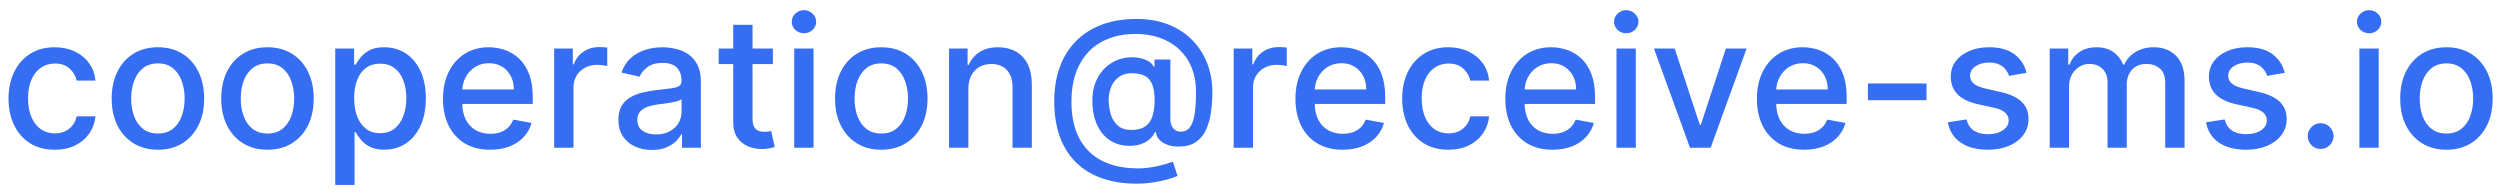
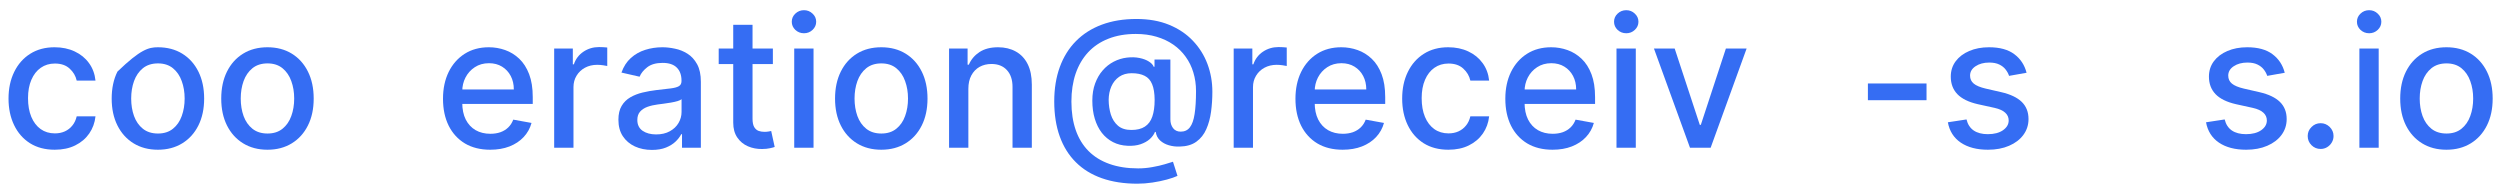
<svg xmlns="http://www.w3.org/2000/svg" width="220" height="17" viewBox="0 0 220 17" fill="none">
  <path d="M4.818 13.176C3.973 13.176 3.246 12.985 2.636 12.602C2.03 12.216 1.564 11.683 1.239 11.005C0.913 10.327 0.75 9.551 0.75 8.676C0.75 7.79 0.917 7.007 1.25 6.329C1.583 5.647 2.053 5.115 2.659 4.733C3.265 4.35 3.979 4.159 4.801 4.159C5.464 4.159 6.055 4.282 6.574 4.528C7.093 4.771 7.511 5.111 7.83 5.551C8.152 5.99 8.343 6.504 8.403 7.091H6.75C6.659 6.682 6.451 6.329 6.125 6.034C5.803 5.738 5.371 5.591 4.83 5.591C4.356 5.591 3.941 5.716 3.585 5.966C3.233 6.212 2.958 6.564 2.761 7.022C2.564 7.477 2.466 8.015 2.466 8.636C2.466 9.272 2.562 9.822 2.756 10.284C2.949 10.746 3.222 11.104 3.574 11.358C3.93 11.611 4.348 11.738 4.83 11.738C5.152 11.738 5.443 11.68 5.705 11.562C5.97 11.441 6.191 11.269 6.369 11.045C6.551 10.822 6.678 10.553 6.75 10.238H8.403C8.343 10.803 8.159 11.307 7.852 11.75C7.545 12.193 7.134 12.541 6.619 12.795C6.108 13.049 5.508 13.176 4.818 13.176Z" fill="#356DF3" />
-   <path d="M13.896 13.176C13.078 13.176 12.364 12.988 11.754 12.613C11.144 12.238 10.671 11.714 10.334 11.04C9.997 10.365 9.828 9.577 9.828 8.676C9.828 7.771 9.997 6.979 10.334 6.301C10.671 5.623 11.144 5.096 11.754 4.721C12.364 4.346 13.078 4.159 13.896 4.159C14.714 4.159 15.428 4.346 16.038 4.721C16.648 5.096 17.122 5.623 17.459 6.301C17.796 6.979 17.965 7.771 17.965 8.676C17.965 9.577 17.796 10.365 17.459 11.04C17.122 11.714 16.648 12.238 16.038 12.613C15.428 12.988 14.714 13.176 13.896 13.176ZM13.902 11.75C14.432 11.75 14.872 11.61 15.22 11.329C15.569 11.049 15.826 10.676 15.993 10.21C16.163 9.744 16.249 9.231 16.249 8.67C16.249 8.113 16.163 7.602 15.993 7.136C15.826 6.666 15.569 6.29 15.22 6.005C14.872 5.721 14.432 5.579 13.902 5.579C13.368 5.579 12.925 5.721 12.572 6.005C12.224 6.29 11.964 6.666 11.794 7.136C11.627 7.602 11.544 8.113 11.544 8.67C11.544 9.231 11.627 9.744 11.794 10.21C11.964 10.676 12.224 11.049 12.572 11.329C12.925 11.61 13.368 11.75 13.902 11.75Z" fill="#356DF3" />
+   <path d="M13.896 13.176C13.078 13.176 12.364 12.988 11.754 12.613C11.144 12.238 10.671 11.714 10.334 11.04C9.997 10.365 9.828 9.577 9.828 8.676C9.828 7.771 9.997 6.979 10.334 6.301C12.364 4.346 13.078 4.159 13.896 4.159C14.714 4.159 15.428 4.346 16.038 4.721C16.648 5.096 17.122 5.623 17.459 6.301C17.796 6.979 17.965 7.771 17.965 8.676C17.965 9.577 17.796 10.365 17.459 11.04C17.122 11.714 16.648 12.238 16.038 12.613C15.428 12.988 14.714 13.176 13.896 13.176ZM13.902 11.75C14.432 11.75 14.872 11.61 15.22 11.329C15.569 11.049 15.826 10.676 15.993 10.21C16.163 9.744 16.249 9.231 16.249 8.67C16.249 8.113 16.163 7.602 15.993 7.136C15.826 6.666 15.569 6.29 15.22 6.005C14.872 5.721 14.432 5.579 13.902 5.579C13.368 5.579 12.925 5.721 12.572 6.005C12.224 6.29 11.964 6.666 11.794 7.136C11.627 7.602 11.544 8.113 11.544 8.67C11.544 9.231 11.627 9.744 11.794 10.21C11.964 10.676 12.224 11.049 12.572 11.329C12.925 11.61 13.368 11.75 13.902 11.75Z" fill="#356DF3" />
  <path d="M23.537 13.176C22.719 13.176 22.005 12.988 21.395 12.613C20.785 12.238 20.312 11.714 19.974 11.04C19.637 10.365 19.469 9.577 19.469 8.676C19.469 7.771 19.637 6.979 19.974 6.301C20.312 5.623 20.785 5.096 21.395 4.721C22.005 4.346 22.719 4.159 23.537 4.159C24.355 4.159 25.069 4.346 25.679 4.721C26.289 5.096 26.762 5.623 27.099 6.301C27.437 6.979 27.605 7.771 27.605 8.676C27.605 9.577 27.437 10.365 27.099 11.04C26.762 11.714 26.289 12.238 25.679 12.613C25.069 12.988 24.355 13.176 23.537 13.176ZM23.543 11.75C24.073 11.75 24.512 11.61 24.861 11.329C25.209 11.049 25.467 10.676 25.634 10.21C25.804 9.744 25.889 9.231 25.889 8.67C25.889 8.113 25.804 7.602 25.634 7.136C25.467 6.666 25.209 6.29 24.861 6.005C24.512 5.721 24.073 5.579 23.543 5.579C23.009 5.579 22.565 5.721 22.213 6.005C21.865 6.29 21.605 6.666 21.435 7.136C21.268 7.602 21.185 8.113 21.185 8.67C21.185 9.231 21.268 9.744 21.435 10.21C21.605 10.676 21.865 11.049 22.213 11.329C22.565 11.61 23.009 11.75 23.543 11.75Z" fill="#356DF3" />
-   <path d="M29.501 16.273V4.272H31.16V5.687H31.303C31.401 5.505 31.543 5.295 31.729 5.057C31.914 4.818 32.172 4.61 32.501 4.432C32.831 4.25 33.267 4.159 33.808 4.159C34.513 4.159 35.142 4.337 35.695 4.693C36.248 5.049 36.681 5.562 36.996 6.233C37.314 6.903 37.473 7.71 37.473 8.653C37.473 9.596 37.316 10.405 37.001 11.079C36.687 11.75 36.255 12.267 35.706 12.63C35.157 12.99 34.53 13.17 33.825 13.17C33.295 13.17 32.861 13.081 32.524 12.903C32.191 12.725 31.93 12.517 31.74 12.278C31.551 12.04 31.405 11.827 31.303 11.642H31.2V16.273H29.501ZM31.166 8.636C31.166 9.25 31.255 9.788 31.433 10.25C31.611 10.712 31.869 11.074 32.206 11.335C32.543 11.592 32.956 11.721 33.445 11.721C33.952 11.721 34.376 11.587 34.717 11.318C35.058 11.045 35.316 10.676 35.49 10.21C35.668 9.744 35.757 9.219 35.757 8.636C35.757 8.06 35.67 7.543 35.496 7.085C35.325 6.627 35.068 6.265 34.723 6C34.382 5.735 33.956 5.602 33.445 5.602C32.952 5.602 32.535 5.729 32.195 5.983C31.858 6.236 31.602 6.591 31.428 7.045C31.253 7.5 31.166 8.03 31.166 8.636Z" fill="#356DF3" />
  <path d="M43.138 13.176C42.278 13.176 41.537 12.992 40.916 12.625C40.299 12.254 39.822 11.733 39.484 11.062C39.151 10.388 38.984 9.598 38.984 8.693C38.984 7.799 39.151 7.011 39.484 6.329C39.822 5.647 40.291 5.115 40.894 4.733C41.499 4.35 42.208 4.159 43.019 4.159C43.511 4.159 43.988 4.24 44.45 4.403C44.912 4.566 45.327 4.822 45.695 5.17C46.062 5.519 46.352 5.971 46.564 6.528C46.776 7.081 46.882 7.754 46.882 8.545V9.147H39.945V7.875H45.217C45.217 7.428 45.126 7.032 44.945 6.687C44.763 6.339 44.507 6.064 44.178 5.863C43.852 5.663 43.469 5.562 43.03 5.562C42.553 5.562 42.136 5.68 41.78 5.915C41.428 6.146 41.155 6.449 40.962 6.824C40.772 7.195 40.678 7.598 40.678 8.034V9.028C40.678 9.611 40.78 10.108 40.984 10.517C41.193 10.926 41.483 11.238 41.854 11.454C42.225 11.666 42.659 11.773 43.155 11.773C43.477 11.773 43.77 11.727 44.035 11.636C44.301 11.541 44.53 11.401 44.723 11.216C44.916 11.03 45.064 10.801 45.166 10.528L46.774 10.818C46.645 11.291 46.414 11.706 46.081 12.062C45.751 12.415 45.337 12.689 44.837 12.886C44.34 13.079 43.774 13.176 43.138 13.176Z" fill="#356DF3" />
  <path d="M48.767 13V4.272H50.409V5.659H50.5C50.659 5.189 50.939 4.82 51.341 4.551C51.746 4.278 52.205 4.142 52.716 4.142C52.822 4.142 52.947 4.146 53.091 4.153C53.239 4.161 53.354 4.17 53.438 4.182V5.807C53.369 5.788 53.248 5.767 53.074 5.744C52.9 5.718 52.725 5.704 52.551 5.704C52.15 5.704 51.792 5.79 51.477 5.96C51.167 6.127 50.92 6.36 50.739 6.659C50.557 6.954 50.466 7.291 50.466 7.67V13H48.767Z" fill="#356DF3" />
  <path d="M57.369 13.193C56.816 13.193 56.316 13.091 55.869 12.886C55.422 12.678 55.068 12.377 54.807 11.983C54.549 11.589 54.42 11.106 54.42 10.534C54.42 10.041 54.515 9.636 54.705 9.318C54.894 9 55.15 8.748 55.472 8.562C55.794 8.377 56.153 8.236 56.551 8.142C56.949 8.047 57.354 7.975 57.767 7.926C58.29 7.865 58.714 7.816 59.04 7.778C59.365 7.736 59.602 7.67 59.75 7.579C59.898 7.488 59.972 7.341 59.972 7.136V7.096C59.972 6.6 59.831 6.216 59.551 5.943C59.275 5.67 58.862 5.534 58.312 5.534C57.74 5.534 57.29 5.661 56.96 5.915C56.635 6.165 56.409 6.443 56.284 6.75L54.688 6.386C54.877 5.856 55.153 5.428 55.517 5.102C55.885 4.772 56.307 4.534 56.784 4.386C57.261 4.235 57.763 4.159 58.29 4.159C58.638 4.159 59.008 4.2 59.398 4.284C59.792 4.363 60.159 4.511 60.5 4.727C60.845 4.943 61.127 5.252 61.347 5.653C61.566 6.051 61.676 6.568 61.676 7.204V13H60.017V11.807H59.949C59.839 12.026 59.674 12.242 59.455 12.454C59.235 12.666 58.953 12.842 58.608 12.983C58.263 13.123 57.85 13.193 57.369 13.193ZM57.739 11.829C58.208 11.829 58.61 11.736 58.943 11.551C59.28 11.365 59.536 11.123 59.71 10.824C59.888 10.521 59.977 10.197 59.977 9.852V8.727C59.917 8.788 59.799 8.844 59.625 8.897C59.455 8.947 59.26 8.99 59.04 9.028C58.82 9.062 58.606 9.094 58.398 9.125C58.189 9.151 58.015 9.174 57.875 9.193C57.545 9.235 57.244 9.305 56.972 9.403C56.703 9.502 56.487 9.644 56.324 9.829C56.165 10.011 56.085 10.254 56.085 10.557C56.085 10.977 56.24 11.295 56.551 11.511C56.862 11.723 57.258 11.829 57.739 11.829Z" fill="#356DF3" />
  <path d="M68.013 4.272V5.636H63.246V4.272H68.013ZM64.524 2.182H66.223V10.437C66.223 10.767 66.272 11.015 66.371 11.182C66.469 11.344 66.596 11.456 66.751 11.517C66.91 11.574 67.083 11.602 67.269 11.602C67.405 11.602 67.524 11.592 67.626 11.574C67.729 11.555 67.808 11.54 67.865 11.528L68.172 12.932C68.073 12.969 67.933 13.007 67.751 13.045C67.57 13.087 67.342 13.11 67.07 13.113C66.623 13.121 66.206 13.041 65.82 12.875C65.433 12.708 65.121 12.45 64.882 12.102C64.644 11.754 64.524 11.316 64.524 10.79V2.182Z" fill="#356DF3" />
  <path d="M69.892 13V4.272H71.591V13H69.892ZM70.75 2.926C70.454 2.926 70.201 2.827 69.989 2.63C69.78 2.43 69.676 2.191 69.676 1.915C69.676 1.634 69.78 1.396 69.989 1.199C70.201 0.998 70.454 0.897 70.75 0.897C71.046 0.897 71.297 0.998 71.506 1.199C71.718 1.396 71.824 1.634 71.824 1.915C71.824 2.191 71.718 2.43 71.506 2.63C71.297 2.827 71.046 2.926 70.75 2.926Z" fill="#356DF3" />
  <path d="M77.553 13.176C76.734 13.176 76.02 12.988 75.41 12.613C74.801 12.238 74.327 11.714 73.99 11.04C73.653 10.365 73.484 9.577 73.484 8.676C73.484 7.771 73.653 6.979 73.99 6.301C74.327 5.623 74.801 5.096 75.41 4.721C76.02 4.346 76.734 4.159 77.553 4.159C78.371 4.159 79.085 4.346 79.695 4.721C80.305 5.096 80.778 5.623 81.115 6.301C81.452 6.979 81.621 7.771 81.621 8.676C81.621 9.577 81.452 10.365 81.115 11.04C80.778 11.714 80.305 12.238 79.695 12.613C79.085 12.988 78.371 13.176 77.553 13.176ZM77.558 11.75C78.088 11.75 78.528 11.61 78.876 11.329C79.225 11.049 79.483 10.676 79.649 10.21C79.82 9.744 79.905 9.231 79.905 8.67C79.905 8.113 79.82 7.602 79.649 7.136C79.483 6.666 79.225 6.29 78.876 6.005C78.528 5.721 78.088 5.579 77.558 5.579C77.024 5.579 76.581 5.721 76.229 6.005C75.88 6.29 75.621 6.666 75.45 7.136C75.284 7.602 75.2 8.113 75.2 8.67C75.2 9.231 75.284 9.744 75.45 10.21C75.621 10.676 75.88 11.049 76.229 11.329C76.581 11.61 77.024 11.75 77.558 11.75Z" fill="#356DF3" />
  <path d="M85.216 7.818V13H83.517V4.272H85.148V5.693H85.256C85.456 5.231 85.771 4.86 86.199 4.579C86.631 4.299 87.174 4.159 87.829 4.159C88.424 4.159 88.945 4.284 89.392 4.534C89.839 4.78 90.186 5.147 90.432 5.636C90.678 6.125 90.801 6.729 90.801 7.449V13H89.102V7.653C89.102 7.021 88.938 6.526 88.608 6.17C88.278 5.81 87.826 5.63 87.25 5.63C86.856 5.63 86.506 5.716 86.199 5.886C85.896 6.057 85.655 6.307 85.477 6.636C85.303 6.962 85.216 7.356 85.216 7.818Z" fill="#356DF3" />
  <path d="M100.085 16.165C98.911 16.165 97.869 16.003 96.96 15.682C96.055 15.363 95.292 14.894 94.671 14.273C94.049 13.655 93.578 12.898 93.256 12C92.934 11.102 92.773 10.077 92.773 8.926C92.773 7.805 92.936 6.797 93.261 5.903C93.587 5.009 94.061 4.248 94.682 3.619C95.307 2.986 96.066 2.504 96.96 2.17C97.854 1.837 98.869 1.67 100.006 1.67C101.093 1.67 102.051 1.841 102.881 2.182C103.71 2.522 104.407 2.99 104.972 3.585C105.54 4.18 105.968 4.861 106.256 5.63C106.544 6.399 106.688 7.212 106.688 8.068C106.688 8.666 106.65 9.252 106.574 9.824C106.498 10.392 106.358 10.907 106.153 11.369C105.953 11.827 105.661 12.195 105.278 12.471C104.9 12.744 104.407 12.886 103.801 12.898C103.479 12.909 103.167 12.871 102.864 12.784C102.561 12.697 102.303 12.557 102.091 12.363C101.879 12.166 101.75 11.916 101.705 11.613H101.636C101.545 11.837 101.394 12.045 101.182 12.238C100.97 12.428 100.699 12.579 100.369 12.693C100.044 12.803 99.665 12.848 99.233 12.829C98.756 12.81 98.326 12.702 97.943 12.505C97.561 12.308 97.233 12.036 96.96 11.687C96.691 11.339 96.485 10.926 96.341 10.449C96.197 9.971 96.125 9.441 96.125 8.858C96.125 8.297 96.206 7.795 96.369 7.352C96.532 6.905 96.754 6.521 97.034 6.199C97.318 5.873 97.644 5.615 98.011 5.426C98.379 5.236 98.767 5.117 99.176 5.068C99.574 5.022 99.939 5.034 100.273 5.102C100.606 5.17 100.883 5.274 101.102 5.415C101.326 5.555 101.466 5.708 101.523 5.875H101.597V5.238H102.994V10.511C102.994 10.81 103.072 11.064 103.227 11.273C103.386 11.481 103.612 11.585 103.903 11.585C104.248 11.585 104.517 11.458 104.71 11.204C104.907 10.95 105.045 10.56 105.125 10.034C105.208 9.507 105.25 8.833 105.25 8.011C105.25 7.435 105.172 6.894 105.017 6.386C104.866 5.875 104.64 5.413 104.341 5C104.045 4.583 103.682 4.225 103.25 3.926C102.818 3.627 102.326 3.396 101.773 3.233C101.223 3.07 100.616 2.988 99.949 2.988C99.044 2.988 98.239 3.129 97.534 3.409C96.829 3.685 96.235 4.085 95.75 4.608C95.269 5.13 94.903 5.757 94.653 6.488C94.407 7.216 94.284 8.032 94.284 8.937C94.284 9.88 94.411 10.717 94.665 11.449C94.919 12.176 95.294 12.79 95.79 13.29C96.286 13.79 96.9 14.168 97.631 14.426C98.362 14.687 99.204 14.818 100.159 14.818C100.583 14.818 101 14.78 101.409 14.704C101.818 14.632 102.182 14.549 102.5 14.454C102.822 14.363 103.062 14.29 103.222 14.233L103.619 15.477C103.384 15.587 103.072 15.695 102.682 15.801C102.295 15.907 101.875 15.994 101.42 16.062C100.97 16.13 100.525 16.165 100.085 16.165ZM99.562 11.437C100.055 11.437 100.451 11.339 100.75 11.142C101.053 10.945 101.271 10.651 101.403 10.261C101.54 9.867 101.608 9.375 101.608 8.784C101.604 8.208 101.53 7.75 101.386 7.409C101.246 7.064 101.027 6.818 100.727 6.67C100.432 6.519 100.051 6.443 99.585 6.443C99.157 6.443 98.792 6.547 98.489 6.755C98.189 6.964 97.96 7.246 97.801 7.602C97.646 7.958 97.566 8.354 97.562 8.79C97.566 9.248 97.631 9.68 97.756 10.085C97.885 10.486 98.093 10.812 98.381 11.062C98.672 11.312 99.066 11.437 99.562 11.437Z" fill="#356DF3" />
  <path d="M108.564 13V4.272H110.206V5.659H110.297C110.456 5.189 110.736 4.82 111.138 4.551C111.543 4.278 112.001 4.142 112.513 4.142C112.619 4.142 112.744 4.146 112.888 4.153C113.036 4.161 113.151 4.17 113.234 4.182V5.807C113.166 5.788 113.045 5.767 112.871 5.744C112.697 5.718 112.522 5.704 112.348 5.704C111.946 5.704 111.589 5.79 111.274 5.96C110.964 6.127 110.717 6.36 110.536 6.659C110.354 6.954 110.263 7.291 110.263 7.67V13H108.564Z" fill="#356DF3" />
  <path d="M118.153 13.176C117.294 13.176 116.553 12.992 115.932 12.625C115.314 12.254 114.837 11.733 114.5 11.062C114.167 10.388 114 9.598 114 8.693C114 7.799 114.167 7.011 114.5 6.329C114.837 5.647 115.307 5.115 115.909 4.733C116.515 4.35 117.223 4.159 118.034 4.159C118.527 4.159 119.004 4.24 119.466 4.403C119.928 4.566 120.343 4.822 120.71 5.17C121.078 5.519 121.367 5.971 121.58 6.528C121.792 7.081 121.898 7.754 121.898 8.545V9.147H114.96V7.875H120.233C120.233 7.428 120.142 7.032 119.96 6.687C119.778 6.339 119.523 6.064 119.193 5.863C118.867 5.663 118.485 5.562 118.045 5.562C117.568 5.562 117.152 5.68 116.795 5.915C116.443 6.146 116.17 6.449 115.977 6.824C115.788 7.195 115.693 7.598 115.693 8.034V9.028C115.693 9.611 115.795 10.108 116 10.517C116.208 10.926 116.498 11.238 116.869 11.454C117.241 11.666 117.674 11.773 118.17 11.773C118.492 11.773 118.786 11.727 119.051 11.636C119.316 11.541 119.545 11.401 119.739 11.216C119.932 11.03 120.08 10.801 120.182 10.528L121.79 10.818C121.661 11.291 121.43 11.706 121.097 12.062C120.767 12.415 120.352 12.689 119.852 12.886C119.356 13.079 118.79 13.176 118.153 13.176Z" fill="#356DF3" />
  <path d="M127.459 13.176C126.614 13.176 125.887 12.985 125.277 12.602C124.671 12.216 124.205 11.683 123.879 11.005C123.554 10.327 123.391 9.551 123.391 8.676C123.391 7.79 123.557 7.007 123.891 6.329C124.224 5.647 124.694 5.115 125.3 4.733C125.906 4.35 126.62 4.159 127.442 4.159C128.105 4.159 128.696 4.282 129.214 4.528C129.733 4.771 130.152 5.111 130.47 5.551C130.792 5.99 130.983 6.504 131.044 7.091H129.391C129.3 6.682 129.091 6.329 128.766 6.034C128.444 5.738 128.012 5.591 127.47 5.591C126.997 5.591 126.582 5.716 126.226 5.966C125.874 6.212 125.599 6.564 125.402 7.022C125.205 7.477 125.107 8.015 125.107 8.636C125.107 9.272 125.203 9.822 125.396 10.284C125.589 10.746 125.862 11.104 126.214 11.358C126.571 11.611 126.989 11.738 127.47 11.738C127.792 11.738 128.084 11.68 128.345 11.562C128.61 11.441 128.832 11.269 129.01 11.045C129.192 10.822 129.319 10.553 129.391 10.238H131.044C130.983 10.803 130.8 11.307 130.493 11.75C130.186 12.193 129.775 12.541 129.26 12.795C128.749 13.049 128.148 13.176 127.459 13.176Z" fill="#356DF3" />
  <path d="M136.622 13.176C135.762 13.176 135.022 12.992 134.401 12.625C133.783 12.254 133.306 11.733 132.969 11.062C132.635 10.388 132.469 9.598 132.469 8.693C132.469 7.799 132.635 7.011 132.969 6.329C133.306 5.647 133.776 5.115 134.378 4.733C134.984 4.35 135.692 4.159 136.503 4.159C136.995 4.159 137.473 4.24 137.935 4.403C138.397 4.566 138.812 4.822 139.179 5.17C139.546 5.519 139.836 5.971 140.048 6.528C140.26 7.081 140.366 7.754 140.366 8.545V9.147H133.429V7.875H138.702C138.702 7.428 138.611 7.032 138.429 6.687C138.247 6.339 137.991 6.064 137.662 5.863C137.336 5.663 136.954 5.562 136.514 5.562C136.037 5.562 135.62 5.68 135.264 5.915C134.912 6.146 134.639 6.449 134.446 6.824C134.257 7.195 134.162 7.598 134.162 8.034V9.028C134.162 9.611 134.264 10.108 134.469 10.517C134.677 10.926 134.967 11.238 135.338 11.454C135.709 11.666 136.143 11.773 136.639 11.773C136.961 11.773 137.255 11.727 137.52 11.636C137.785 11.541 138.014 11.401 138.207 11.216C138.401 11.03 138.548 10.801 138.651 10.528L140.259 10.818C140.13 11.291 139.899 11.706 139.565 12.062C139.236 12.415 138.821 12.689 138.321 12.886C137.825 13.079 137.259 13.176 136.622 13.176Z" fill="#356DF3" />
  <path d="M142.251 13V4.272H143.95V13H142.251ZM143.109 2.926C142.814 2.926 142.56 2.827 142.348 2.63C142.14 2.43 142.036 2.191 142.036 1.915C142.036 1.634 142.14 1.396 142.348 1.199C142.56 0.998 142.814 0.897 143.109 0.897C143.405 0.897 143.657 0.998 143.865 1.199C144.077 1.396 144.183 1.634 144.183 1.915C144.183 2.191 144.077 2.43 143.865 2.63C143.657 2.827 143.405 2.926 143.109 2.926Z" fill="#356DF3" />
  <path d="M153.702 4.272L150.537 13H148.719L145.548 4.272H147.372L149.582 10.988H149.673L151.878 4.272H153.702Z" fill="#356DF3" />
-   <path d="M158.763 13.176C157.903 13.176 157.162 12.992 156.541 12.625C155.924 12.254 155.446 11.733 155.109 11.062C154.776 10.388 154.609 9.598 154.609 8.693C154.609 7.799 154.776 7.011 155.109 6.329C155.446 5.647 155.916 5.115 156.518 4.733C157.125 4.35 157.833 4.159 158.643 4.159C159.136 4.159 159.613 4.24 160.075 4.403C160.537 4.566 160.952 4.822 161.32 5.17C161.687 5.519 161.977 5.971 162.189 6.528C162.401 7.081 162.507 7.754 162.507 8.545V9.147H155.57V7.875H160.842C160.842 7.428 160.751 7.032 160.57 6.687C160.388 6.339 160.132 6.064 159.803 5.863C159.477 5.663 159.094 5.562 158.655 5.562C158.178 5.562 157.761 5.68 157.405 5.915C157.053 6.146 156.78 6.449 156.587 6.824C156.397 7.195 156.303 7.598 156.303 8.034V9.028C156.303 9.611 156.405 10.108 156.609 10.517C156.818 10.926 157.107 11.238 157.479 11.454C157.85 11.666 158.284 11.773 158.78 11.773C159.102 11.773 159.395 11.727 159.661 11.636C159.926 11.541 160.155 11.401 160.348 11.216C160.541 11.03 160.689 10.801 160.791 10.528L162.399 10.818C162.27 11.291 162.039 11.706 161.706 12.062C161.376 12.415 160.962 12.689 160.462 12.886C159.965 13.079 159.399 13.176 158.763 13.176Z" fill="#356DF3" />
  <path d="M169.534 7.346V8.818H164.375V7.346H169.534Z" fill="#356DF3" />
  <path d="M178.338 6.403L176.798 6.676C176.734 6.479 176.632 6.291 176.491 6.113C176.355 5.935 176.17 5.79 175.935 5.676C175.7 5.562 175.406 5.505 175.054 5.505C174.573 5.505 174.171 5.613 173.849 5.829C173.527 6.041 173.366 6.316 173.366 6.653C173.366 6.945 173.474 7.18 173.69 7.358C173.906 7.536 174.255 7.682 174.736 7.795L176.122 8.113C176.925 8.299 177.524 8.585 177.918 8.971C178.312 9.358 178.509 9.86 178.509 10.477C178.509 11 178.357 11.466 178.054 11.875C177.755 12.28 177.336 12.598 176.798 12.829C176.264 13.06 175.645 13.176 174.94 13.176C173.963 13.176 173.166 12.967 172.548 12.551C171.931 12.13 171.552 11.534 171.412 10.761L173.054 10.511C173.156 10.939 173.366 11.263 173.685 11.483C174.003 11.699 174.418 11.807 174.929 11.807C175.486 11.807 175.931 11.691 176.264 11.46C176.598 11.225 176.764 10.939 176.764 10.602C176.764 10.329 176.662 10.1 176.457 9.915C176.257 9.729 175.948 9.589 175.531 9.494L174.054 9.17C173.24 8.985 172.637 8.689 172.247 8.284C171.861 7.879 171.668 7.365 171.668 6.744C171.668 6.229 171.812 5.778 172.099 5.392C172.387 5.005 172.785 4.704 173.293 4.488C173.8 4.269 174.382 4.159 175.037 4.159C175.98 4.159 176.723 4.363 177.264 4.772C177.806 5.178 178.164 5.721 178.338 6.403Z" fill="#356DF3" />
-   <path d="M180.376 13V4.272H182.007V5.693H182.115C182.297 5.212 182.594 4.837 183.007 4.568C183.42 4.295 183.914 4.159 184.49 4.159C185.073 4.159 185.562 4.295 185.956 4.568C186.354 4.841 186.647 5.216 186.837 5.693H186.928C187.136 5.227 187.467 4.856 187.922 4.579C188.376 4.299 188.918 4.159 189.547 4.159C190.339 4.159 190.984 4.407 191.484 4.903C191.988 5.399 192.24 6.147 192.24 7.147V13H190.541V7.307C190.541 6.716 190.38 6.288 190.058 6.022C189.736 5.757 189.352 5.625 188.905 5.625C188.352 5.625 187.922 5.795 187.615 6.136C187.308 6.473 187.155 6.907 187.155 7.437V13H185.462V7.199C185.462 6.725 185.314 6.344 185.018 6.057C184.723 5.769 184.339 5.625 183.865 5.625C183.543 5.625 183.246 5.71 182.973 5.88C182.704 6.047 182.486 6.28 182.32 6.579C182.157 6.879 182.075 7.225 182.075 7.619V13H180.376Z" fill="#356DF3" />
  <path d="M201.057 6.403L199.517 6.676C199.453 6.479 199.35 6.291 199.21 6.113C199.074 5.935 198.888 5.79 198.653 5.676C198.419 5.562 198.125 5.505 197.773 5.505C197.292 5.505 196.89 5.613 196.568 5.829C196.246 6.041 196.085 6.316 196.085 6.653C196.085 6.945 196.193 7.18 196.409 7.358C196.625 7.536 196.973 7.682 197.455 7.795L198.841 8.113C199.644 8.299 200.242 8.585 200.636 8.971C201.03 9.358 201.227 9.86 201.227 10.477C201.227 11 201.076 11.466 200.773 11.875C200.473 12.28 200.055 12.598 199.517 12.829C198.983 13.06 198.364 13.176 197.659 13.176C196.682 13.176 195.884 12.967 195.267 12.551C194.65 12.13 194.271 11.534 194.131 10.761L195.773 10.511C195.875 10.939 196.085 11.263 196.403 11.483C196.722 11.699 197.136 11.807 197.648 11.807C198.205 11.807 198.65 11.691 198.983 11.46C199.316 11.225 199.483 10.939 199.483 10.602C199.483 10.329 199.381 10.1 199.176 9.915C198.975 9.729 198.667 9.589 198.25 9.494L196.773 9.17C195.958 8.985 195.356 8.689 194.966 8.284C194.58 7.879 194.386 7.365 194.386 6.744C194.386 6.229 194.53 5.778 194.818 5.392C195.106 5.005 195.504 4.704 196.011 4.488C196.519 4.269 197.1 4.159 197.756 4.159C198.699 4.159 199.441 4.363 199.983 4.772C200.525 5.178 200.883 5.721 201.057 6.403Z" fill="#356DF3" />
  <path d="M204.214 13.108C203.904 13.108 203.637 12.998 203.413 12.778C203.19 12.555 203.078 12.286 203.078 11.971C203.078 11.661 203.19 11.396 203.413 11.176C203.637 10.952 203.904 10.841 204.214 10.841C204.525 10.841 204.792 10.952 205.016 11.176C205.239 11.396 205.351 11.661 205.351 11.971C205.351 12.18 205.298 12.371 205.192 12.545C205.089 12.716 204.953 12.852 204.783 12.954C204.612 13.057 204.423 13.108 204.214 13.108Z" fill="#356DF3" />
  <path d="M207.626 13V4.272H209.325V13H207.626ZM208.484 2.926C208.189 2.926 207.935 2.827 207.723 2.63C207.515 2.43 207.411 2.191 207.411 1.915C207.411 1.634 207.515 1.396 207.723 1.199C207.935 0.998 208.189 0.897 208.484 0.897C208.78 0.897 209.032 0.998 209.24 1.199C209.452 1.396 209.558 1.634 209.558 1.915C209.558 2.191 209.452 2.43 209.24 2.63C209.032 2.827 208.78 2.926 208.484 2.926Z" fill="#356DF3" />
  <path d="M215.287 13.176C214.469 13.176 213.755 12.988 213.145 12.613C212.535 12.238 212.062 11.714 211.724 11.04C211.387 10.365 211.219 9.577 211.219 8.676C211.219 7.771 211.387 6.979 211.724 6.301C212.062 5.623 212.535 5.096 213.145 4.721C213.755 4.346 214.469 4.159 215.287 4.159C216.105 4.159 216.819 4.346 217.429 4.721C218.039 5.096 218.512 5.623 218.849 6.301C219.187 6.979 219.355 7.771 219.355 8.676C219.355 9.577 219.187 10.365 218.849 11.04C218.512 11.714 218.039 12.238 217.429 12.613C216.819 12.988 216.105 13.176 215.287 13.176ZM215.293 11.75C215.823 11.75 216.262 11.61 216.611 11.329C216.959 11.049 217.217 10.676 217.384 10.21C217.554 9.744 217.639 9.231 217.639 8.67C217.639 8.113 217.554 7.602 217.384 7.136C217.217 6.666 216.959 6.29 216.611 6.005C216.262 5.721 215.823 5.579 215.293 5.579C214.759 5.579 214.315 5.721 213.963 6.005C213.615 6.29 213.355 6.666 213.185 7.136C213.018 7.602 212.935 8.113 212.935 8.67C212.935 9.231 213.018 9.744 213.185 10.21C213.355 10.676 213.615 11.049 213.963 11.329C214.315 11.61 214.759 11.75 215.293 11.75Z" fill="#356DF3" />
</svg>